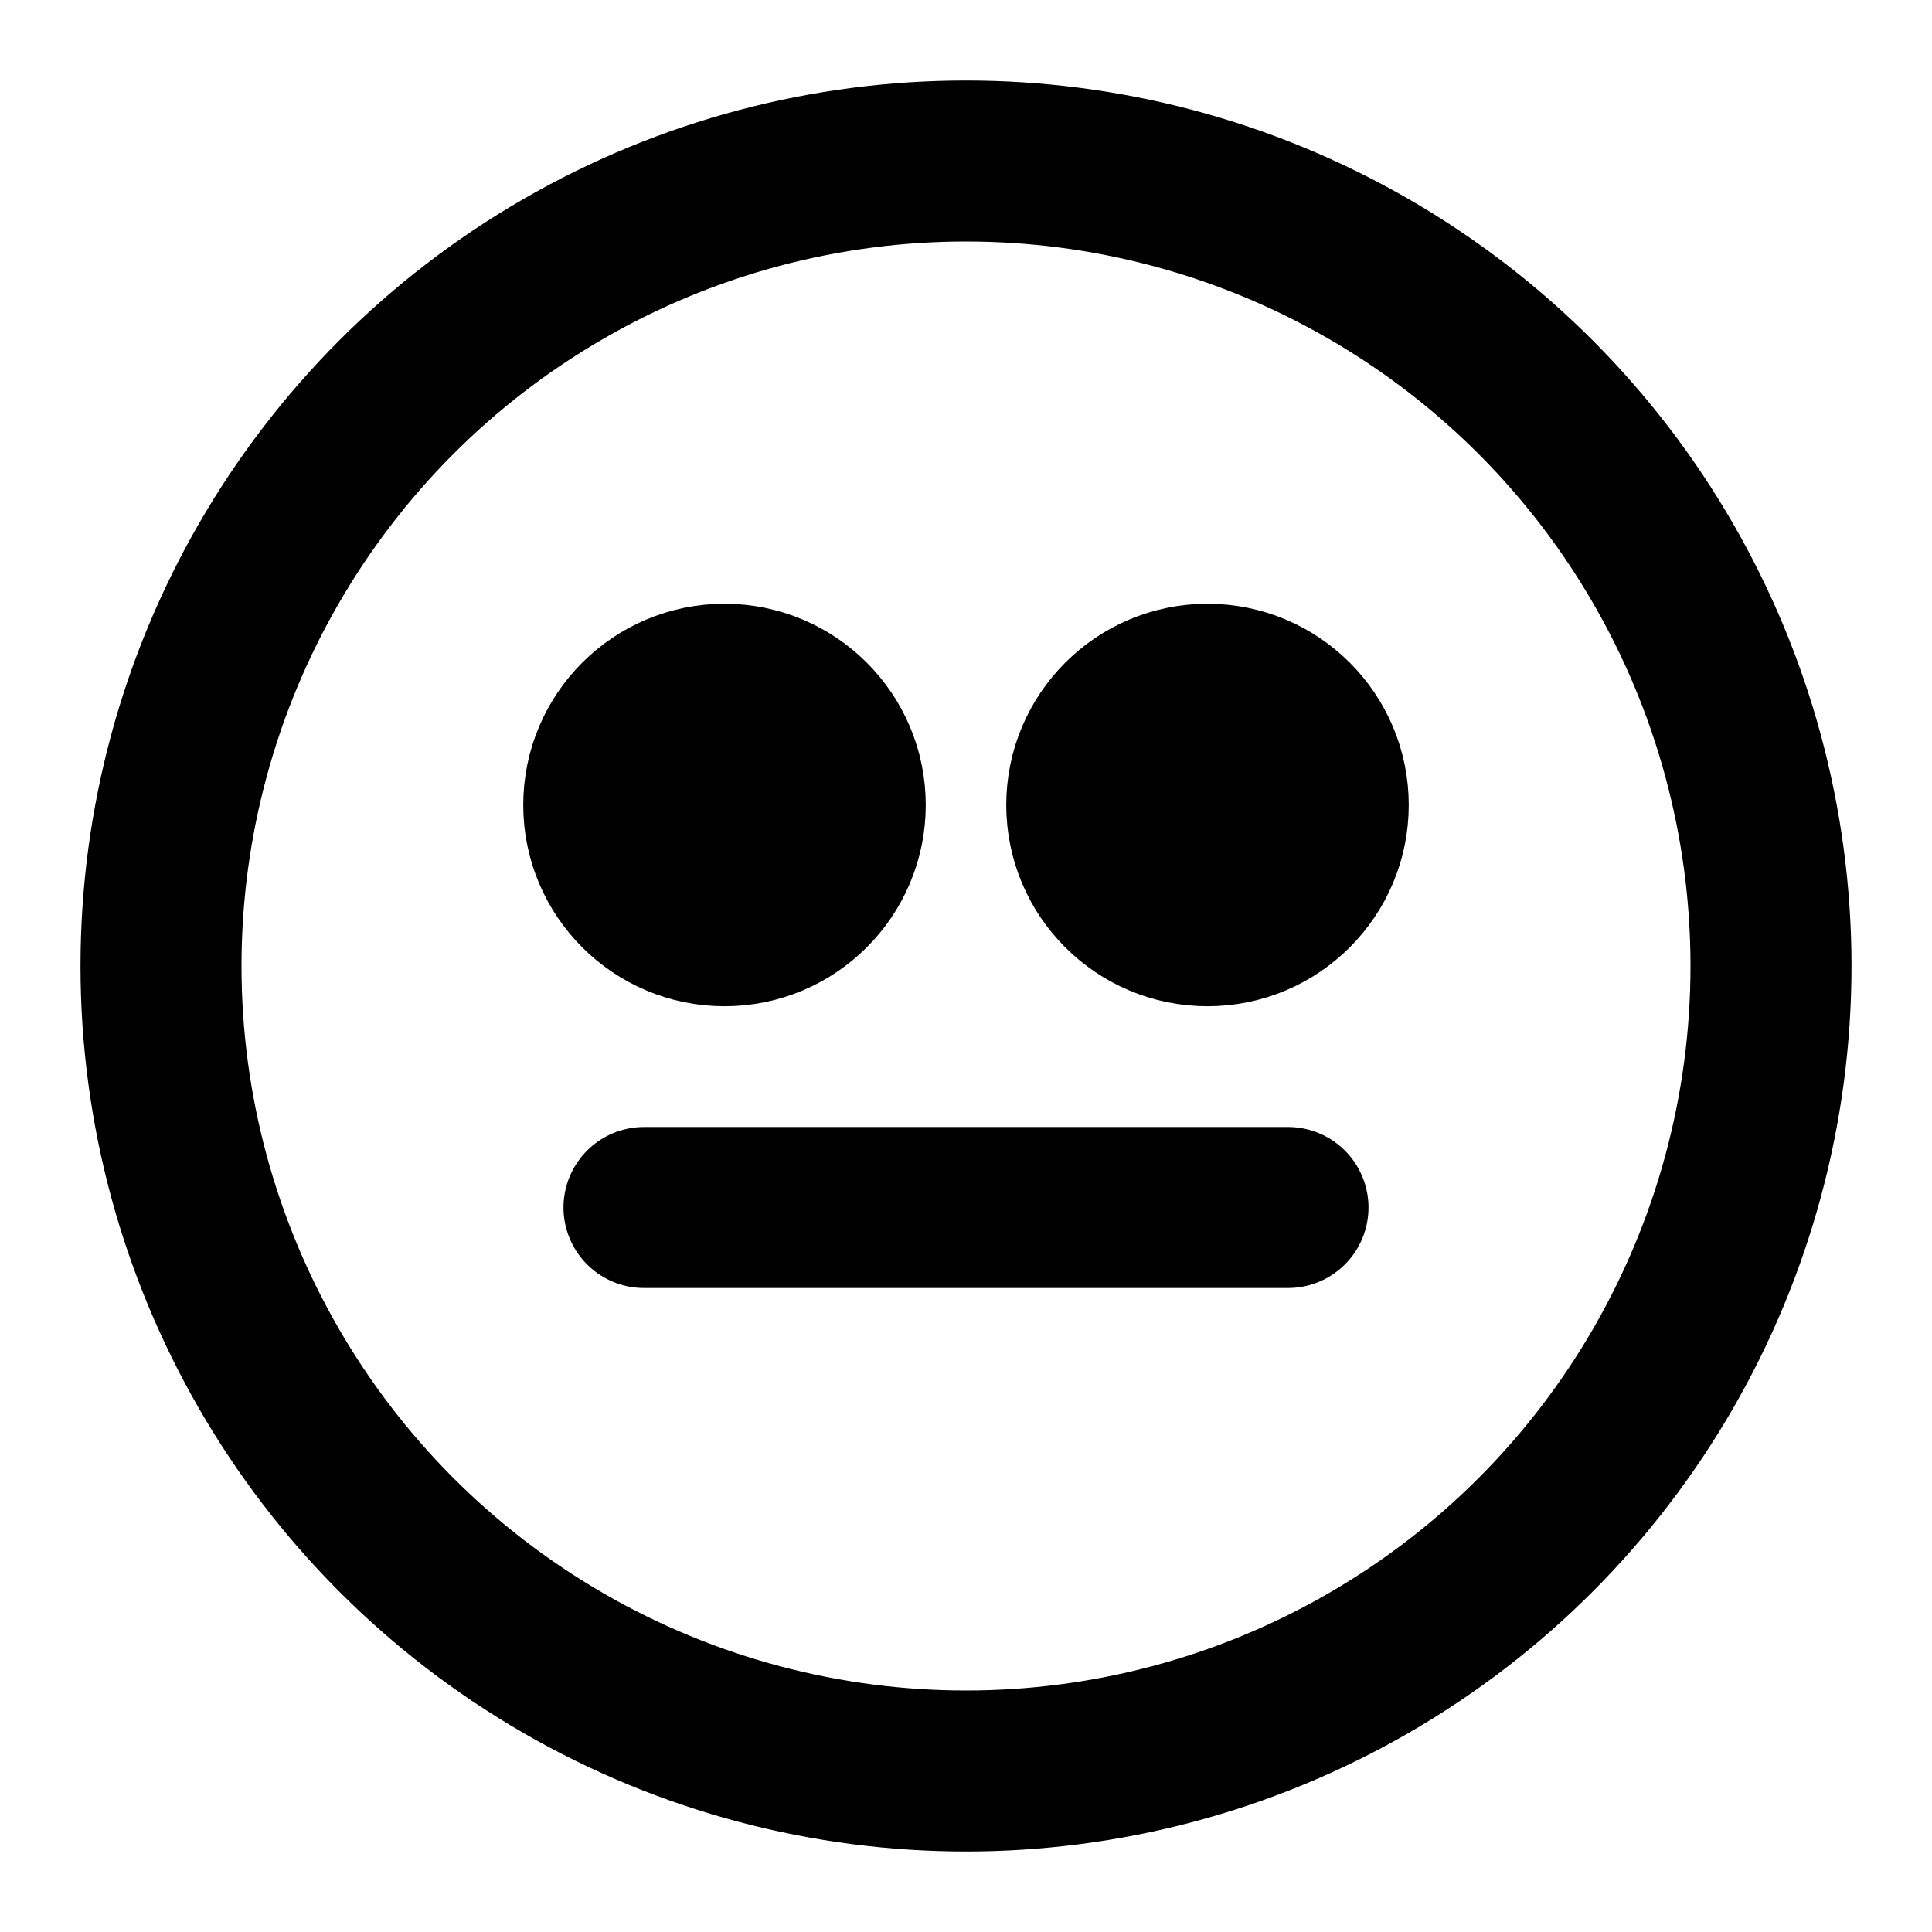
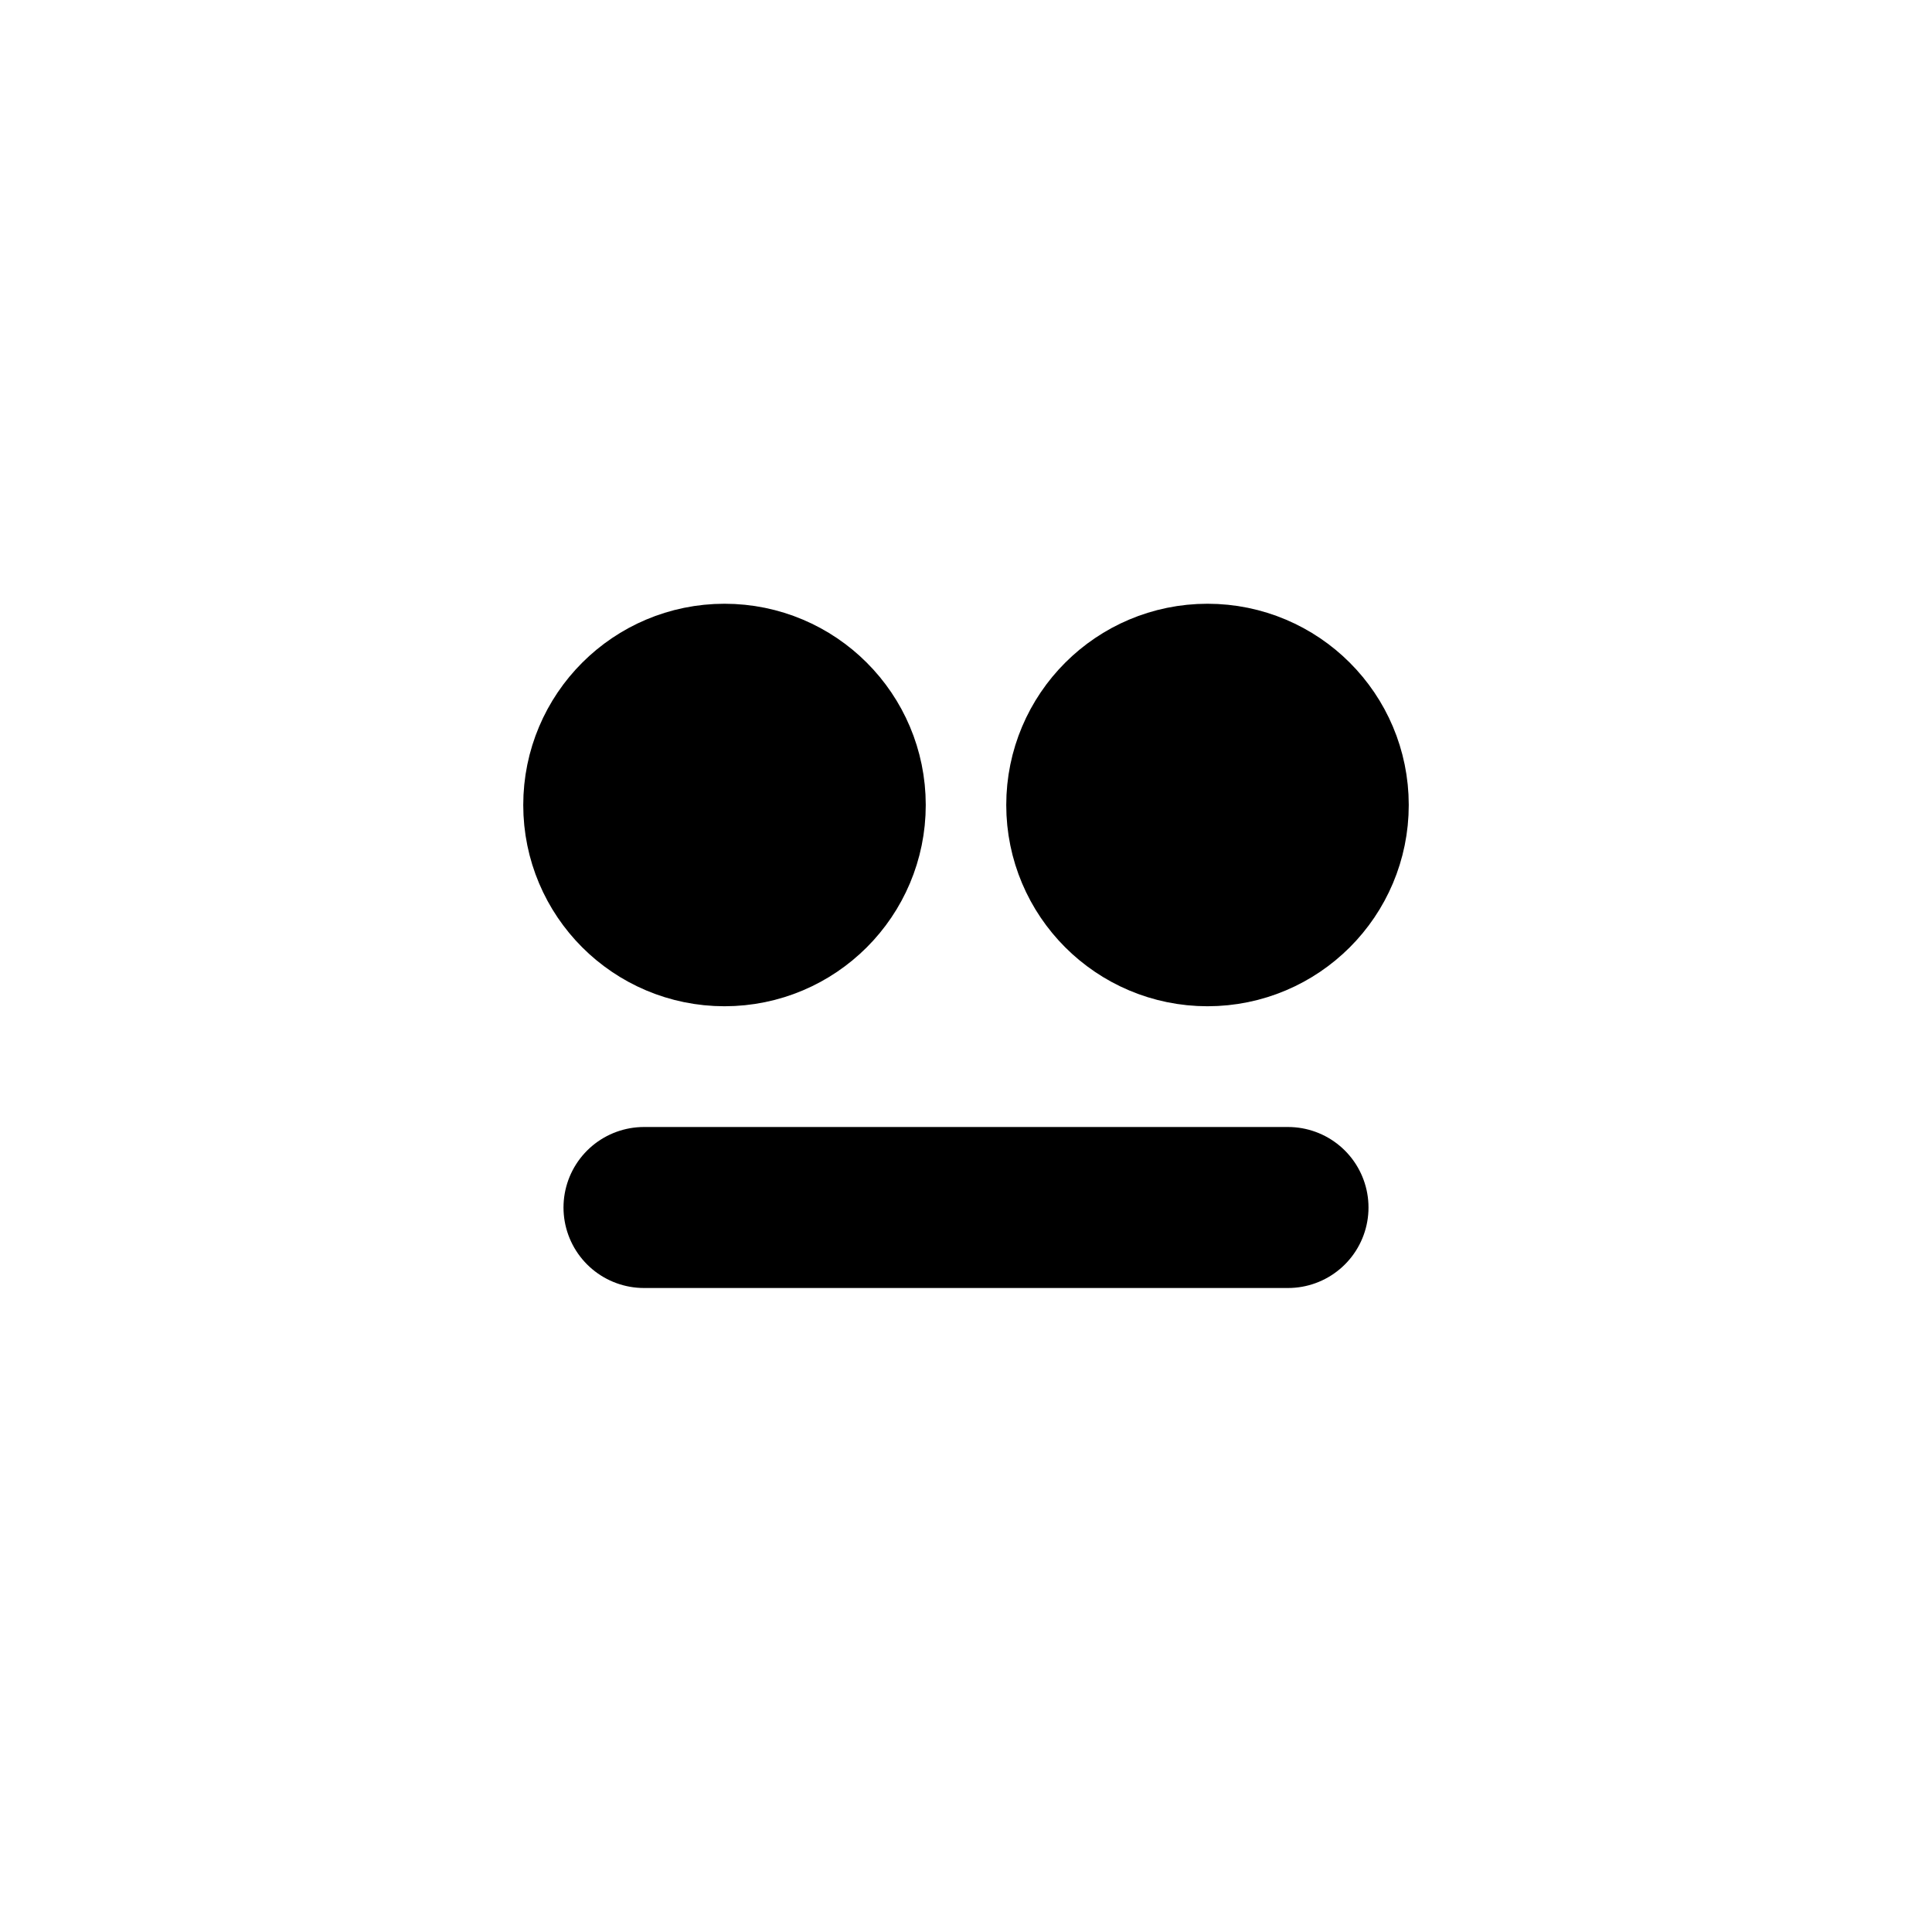
<svg xmlns="http://www.w3.org/2000/svg" viewBox="0 0 24 24" width="24" height="24" fill="none" stroke="currentColor" stroke-width="2" stroke-linecap="round" stroke-linejoin="round">
-   <circle cx="12" cy="12" r="10" />
  <circle cx="9" cy="10" r="1.5" fill="currentColor" />
  <circle cx="15" cy="10" r="1.5" fill="currentColor" />
  <path d="M8 15h8" />
</svg>